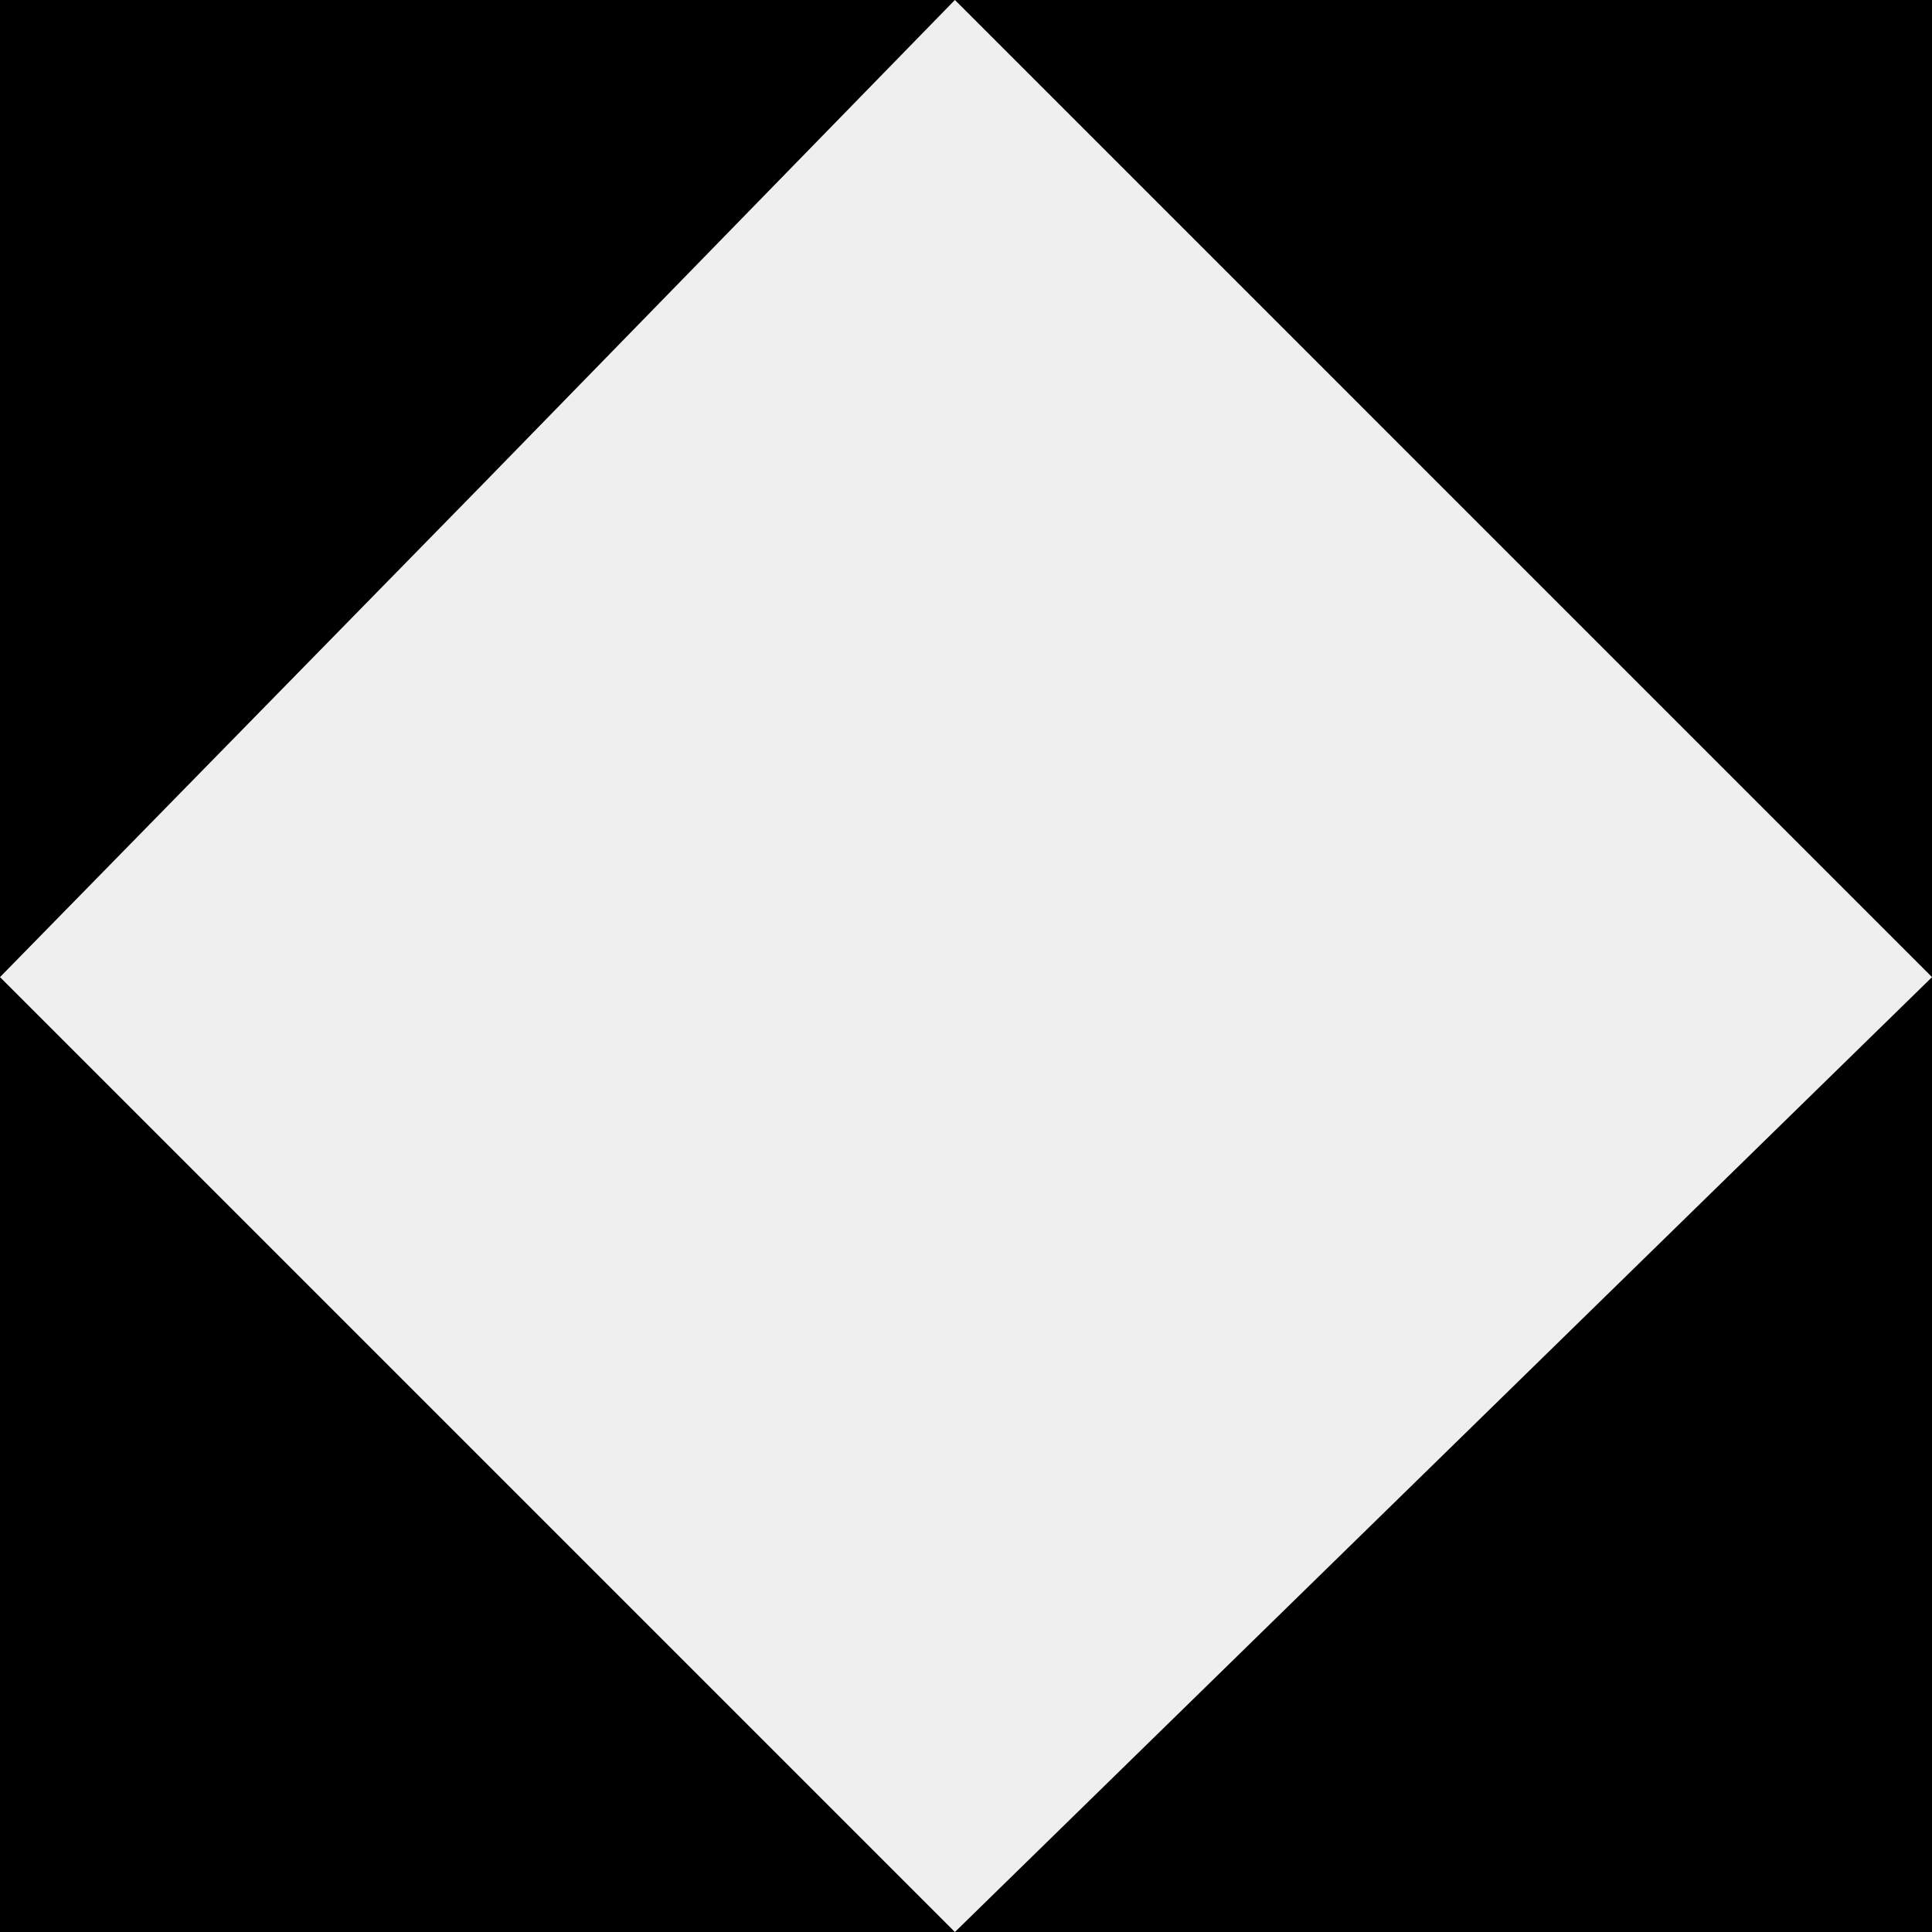
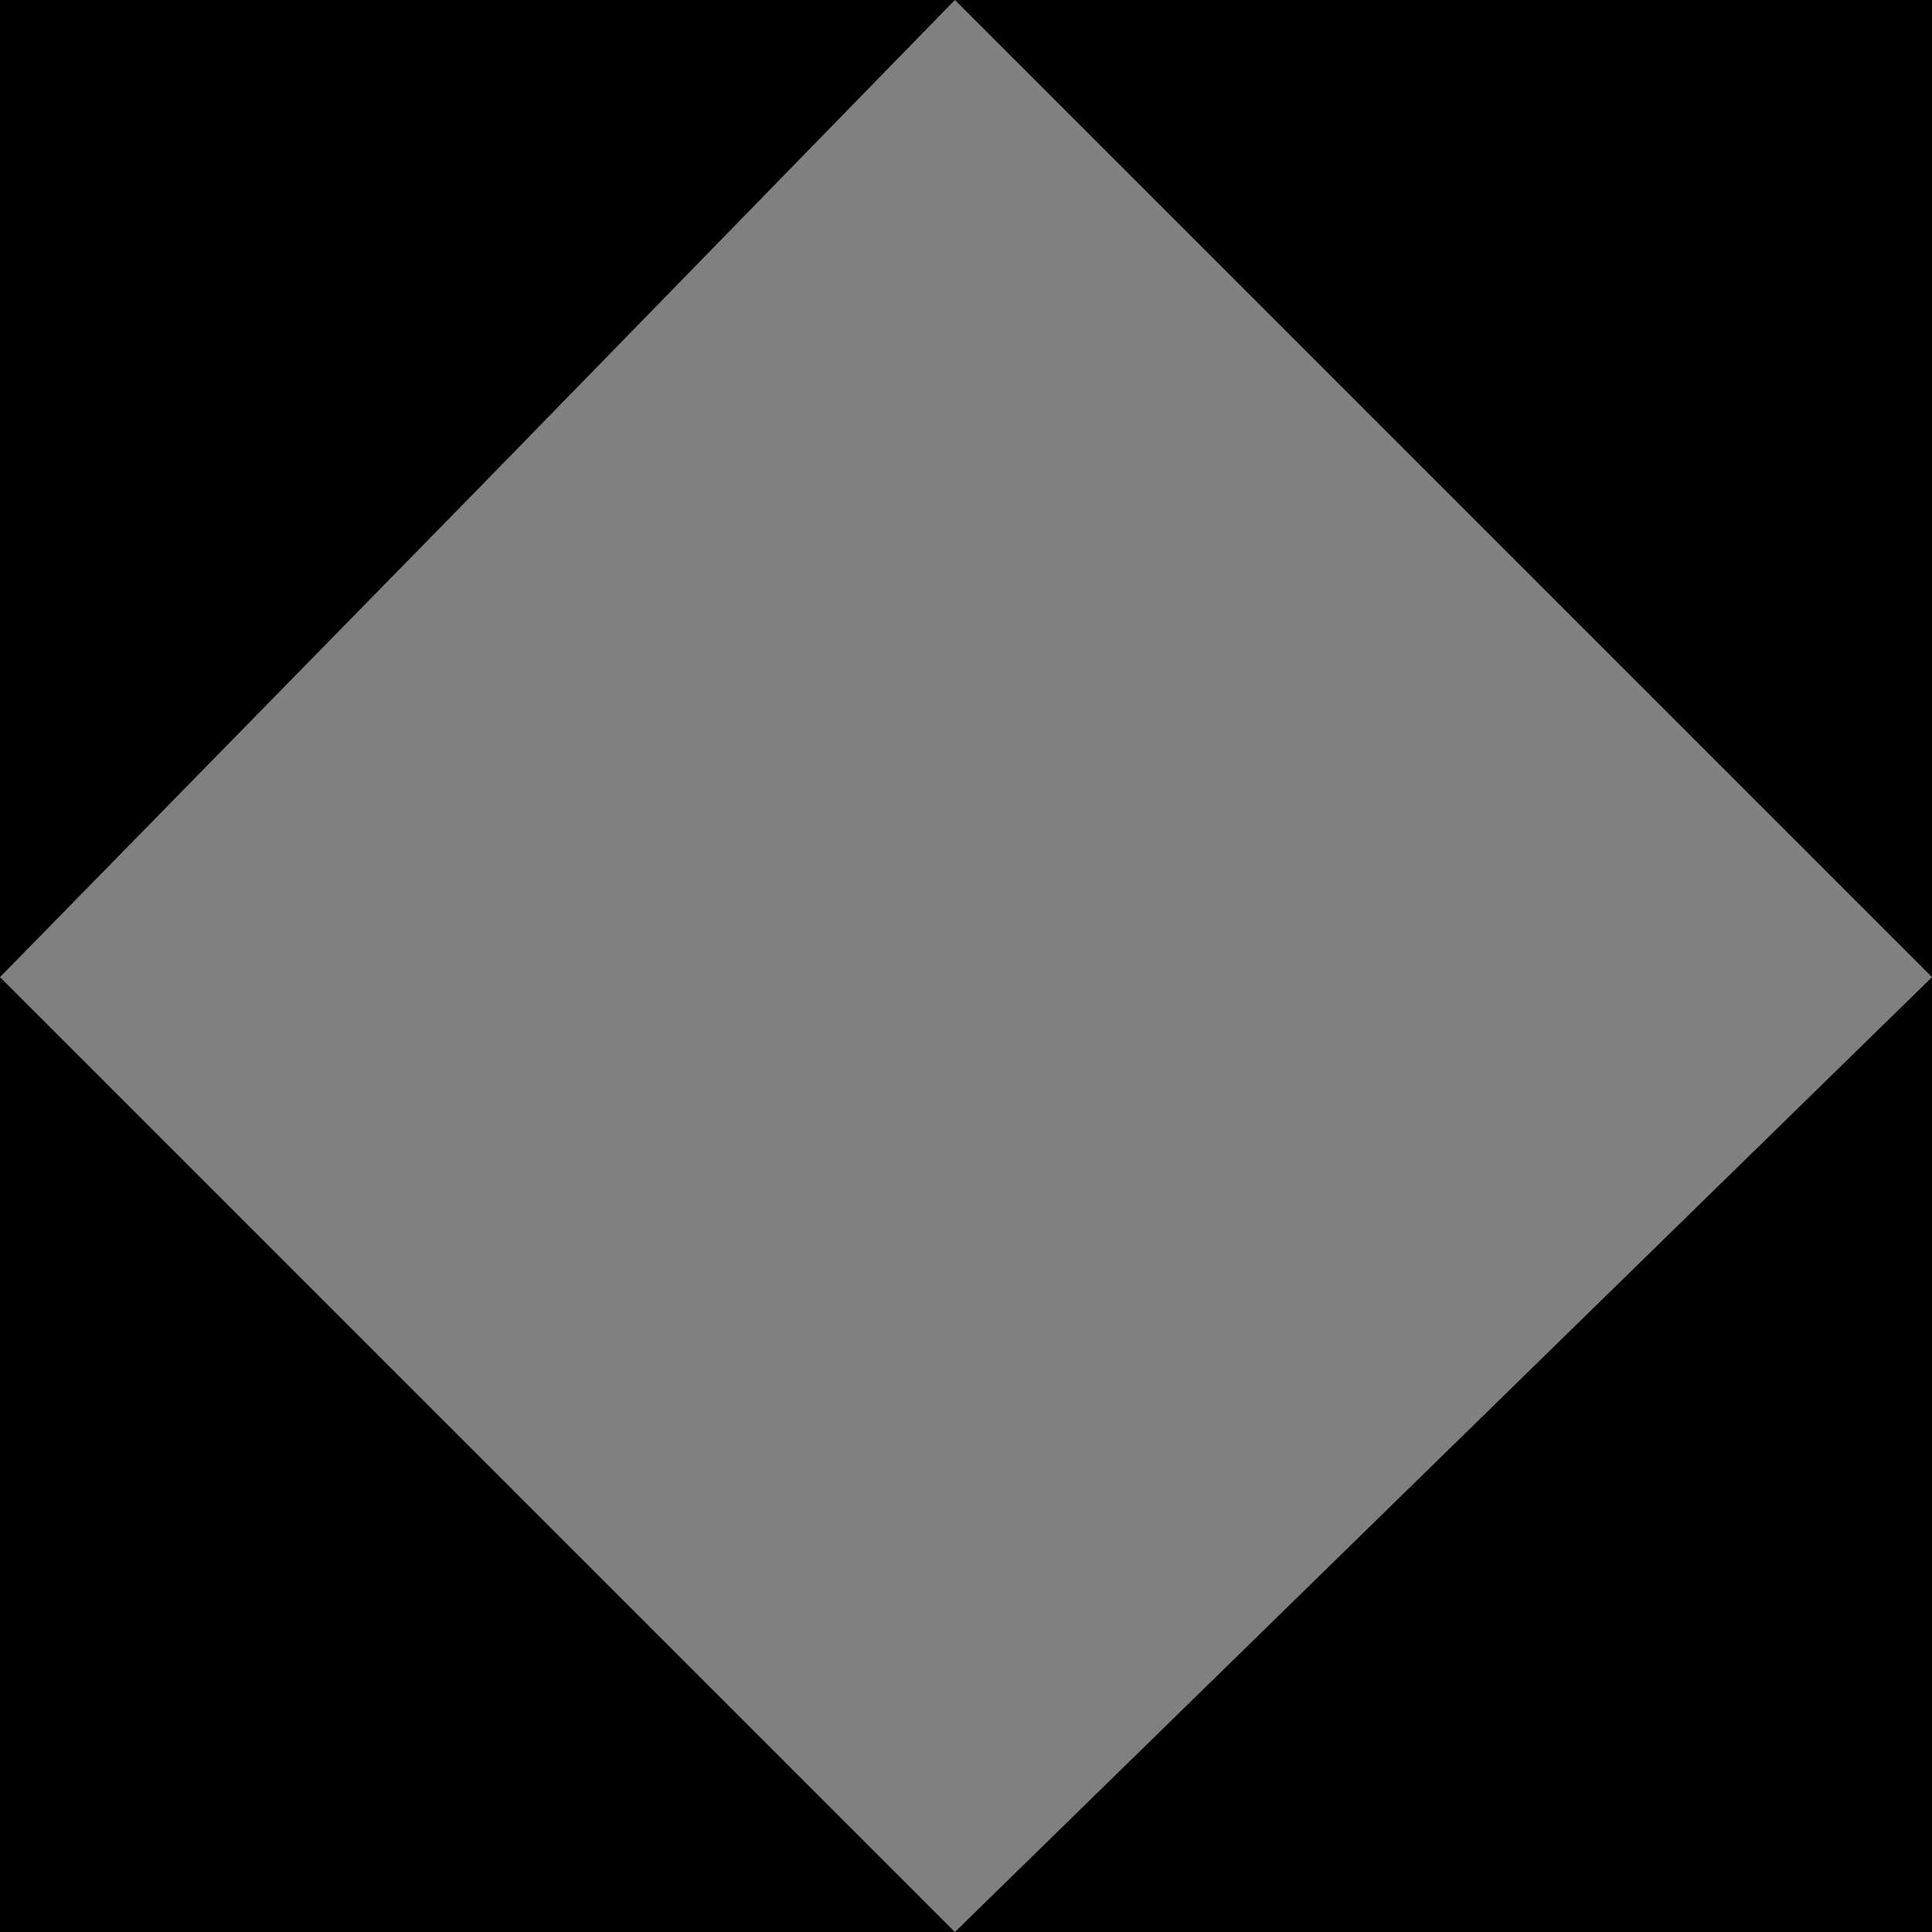
<svg xmlns="http://www.w3.org/2000/svg" width="45" height="45" viewBox="0 0 45 45" fill="none">
  <rect x="0" y="0" width="45" height="45" fill="#808080" stroke="none" />
  <g clip-path="url(#clip0_9694_9881)">
-     <rect width="45" height="45" fill="#efefef" />
    <path fill-rule="evenodd" clip-rule="evenodd" d="M22.241.0 11.244 11.278.0 22.759V0H22.241zM33.621 11.379 22.242.0H45.001V22.759L33.621 11.379zM45.001 22.759 22.242 45H45.001V22.759zM0 22.759V45H22.241L0 22.759z" fill="#000" />
  </g>
  <defs>
    <clipPath id="clip0_9694_9881">
      <rect width="45" height="45" fill="#fff" />
    </clipPath>
  </defs>
</svg>